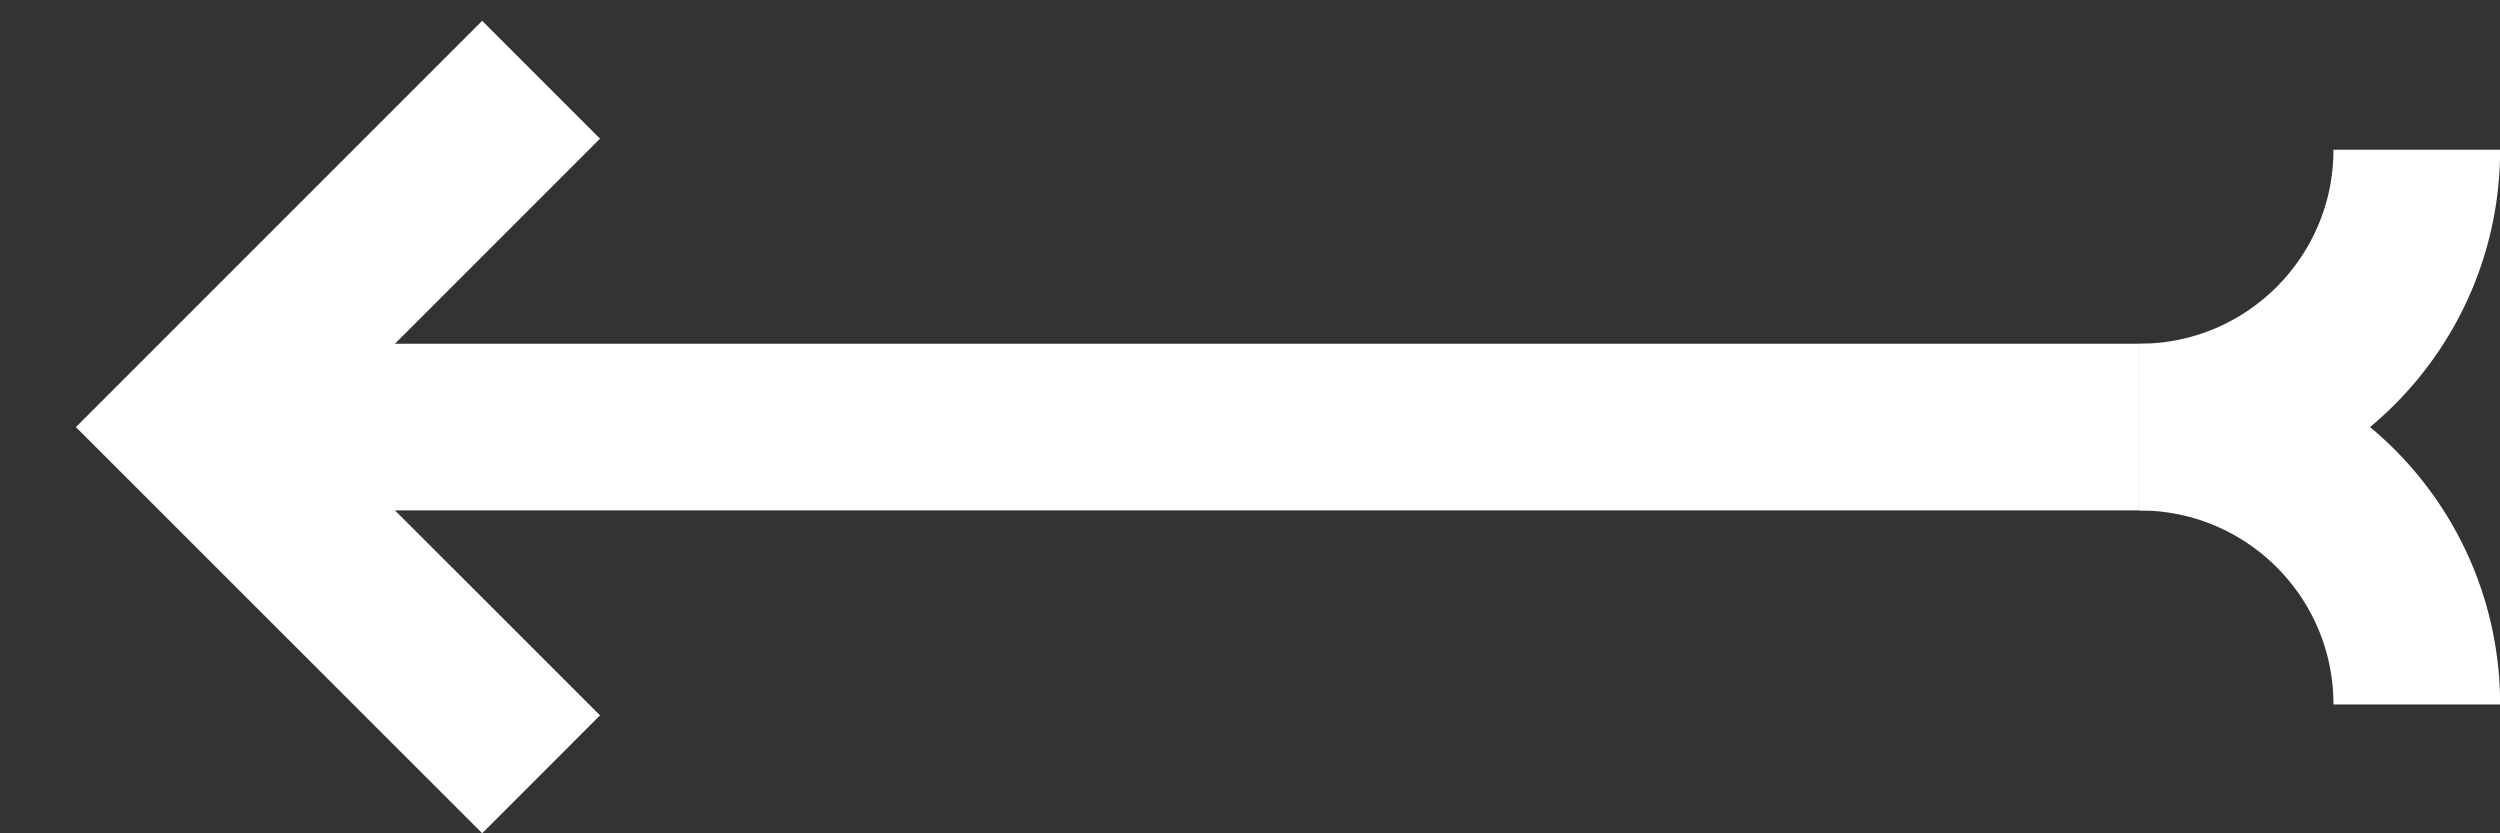
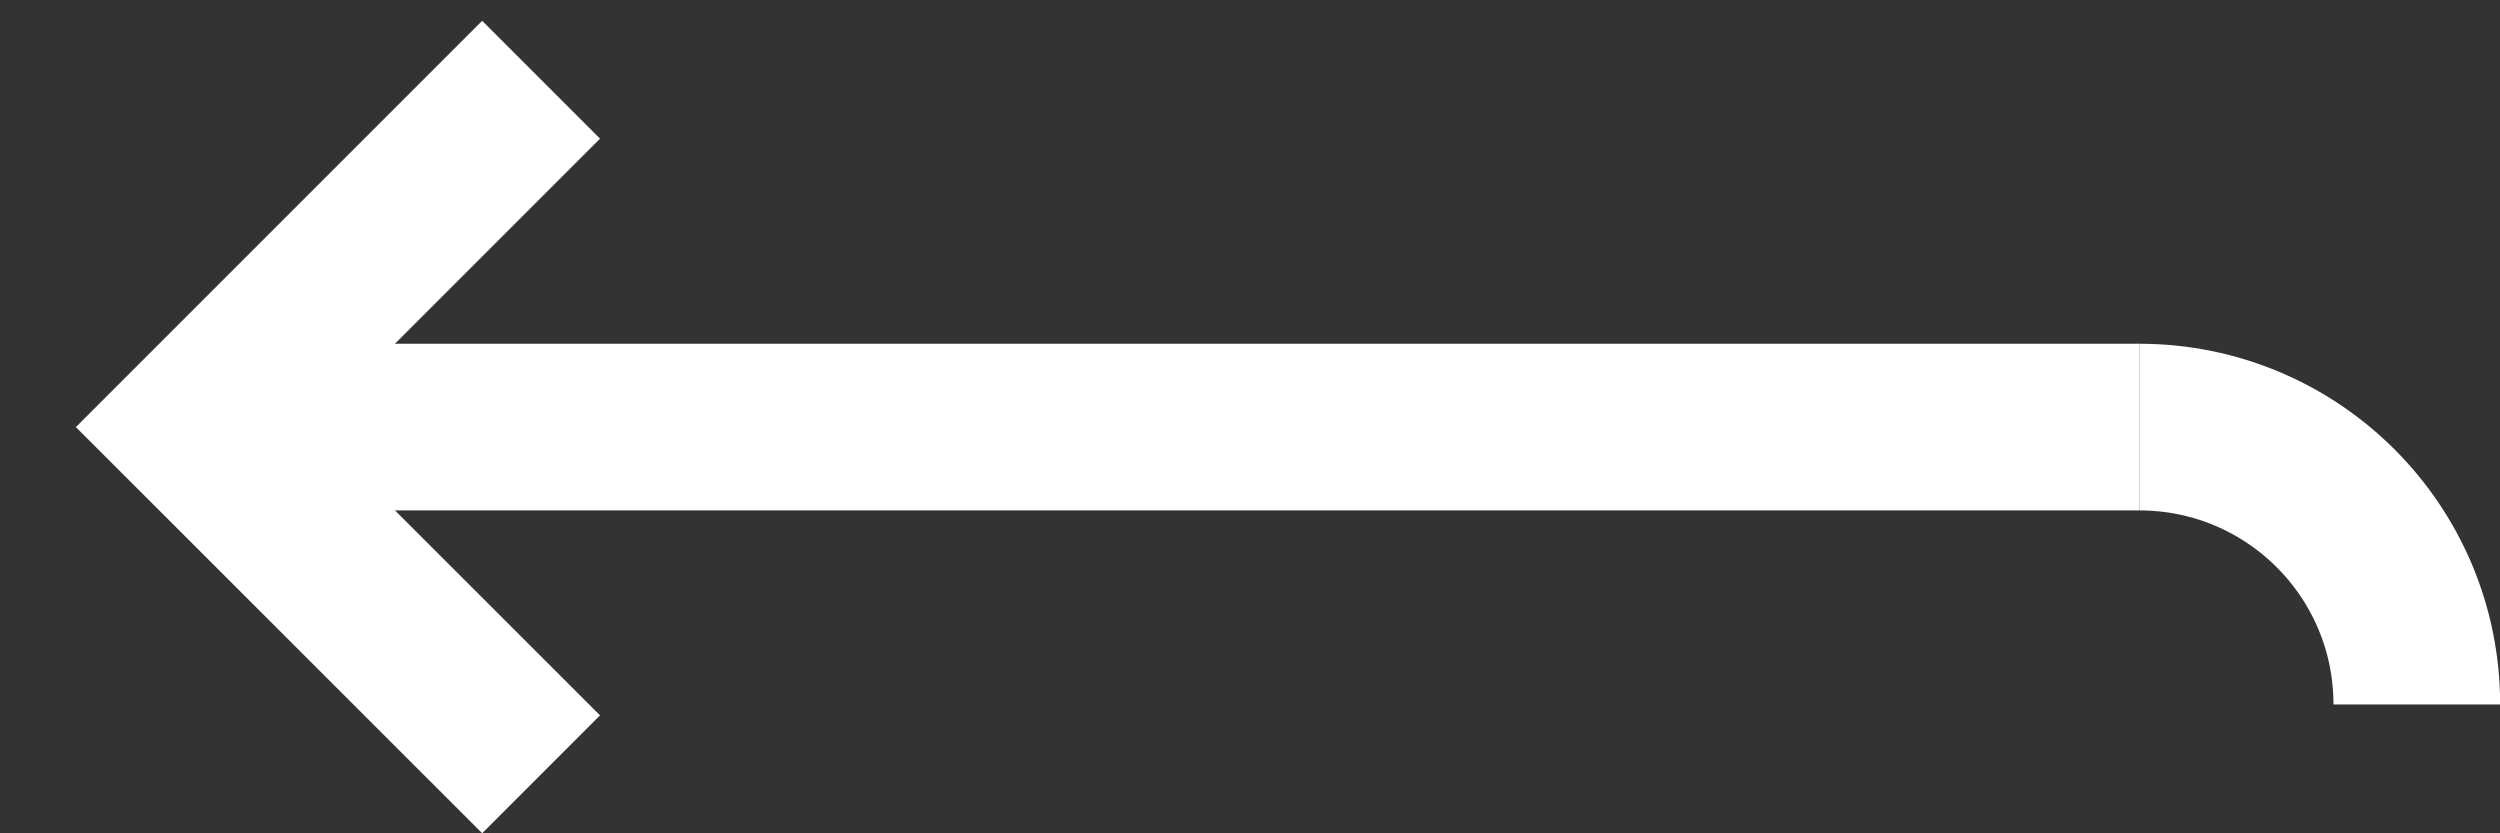
<svg xmlns="http://www.w3.org/2000/svg" width="18px" height="6px" viewBox="0 0 18 6" version="1.1">
  <rect x="0" y="0" width="18" height="6" fill="#333333" stroke="none" />
  <title>29334953-6F62-4E7D-A9A0-D4BF88642296</title>
  <desc>Created with sketchtool.</desc>
  <g id="03-Layout---Homepage" stroke="none" stroke-width="1" fill="none" fill-rule="evenodd">
    <g id="01.1_Desktop_Home" transform="translate(-680, -2380)" stroke="#FFFFFF" stroke-width="1.2">
      <g id="Group-23" transform="translate(669, 2363)">
        <g id="Group-9-Copy-3" transform="translate(20.5, 20) scale(-1, 1) rotate(-90) translate(-20.5, -20) translate(17.5, 11.5)">
          <g id="Group-41">
            <path d="M2.925,16.606 L2.925,2.597" id="Stroke-1" />
            <polyline id="Stroke-3" points="5.426 14.104 2.925 16.605 0.425 14.104" />
            <path d="M2.925,2.597 C2.925,1.493 2.032,0.599 0.928,0.599" id="Stroke-5" />
-             <path d="M2.925,2.597 C2.925,1.493 3.819,0.599 4.922,0.599" id="Stroke-7" />
          </g>
        </g>
      </g>
    </g>
  </g>
</svg>